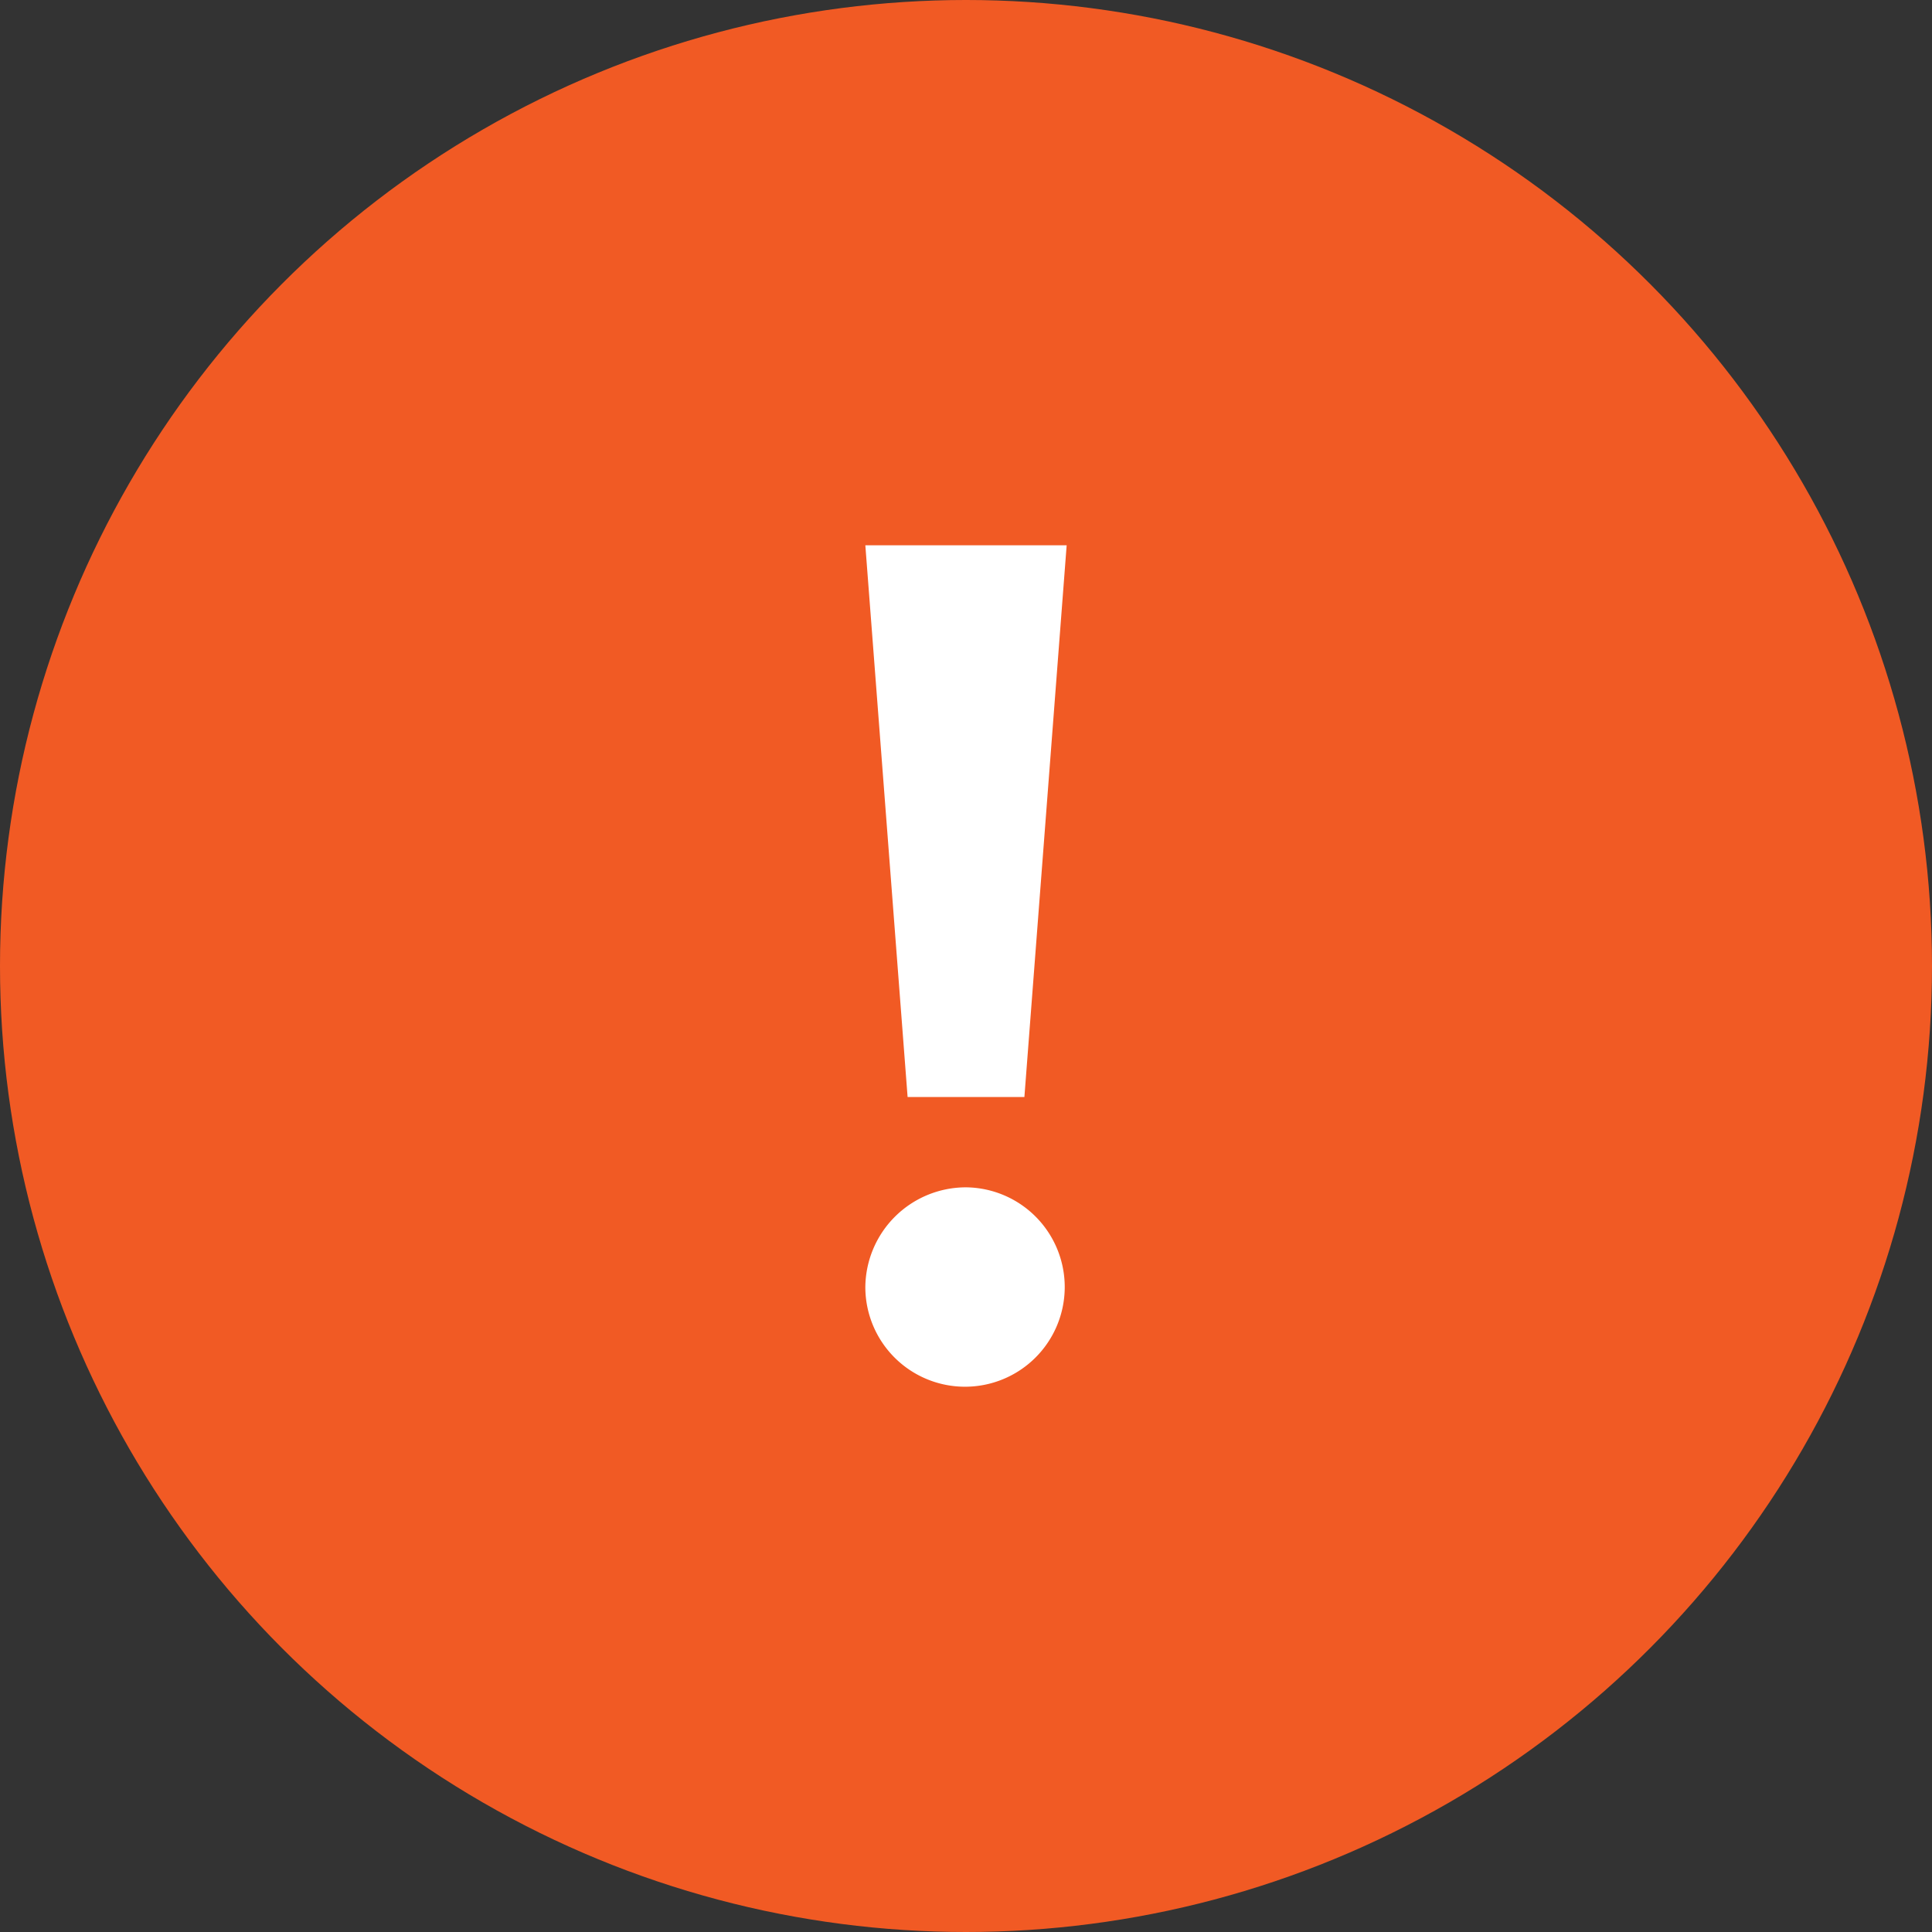
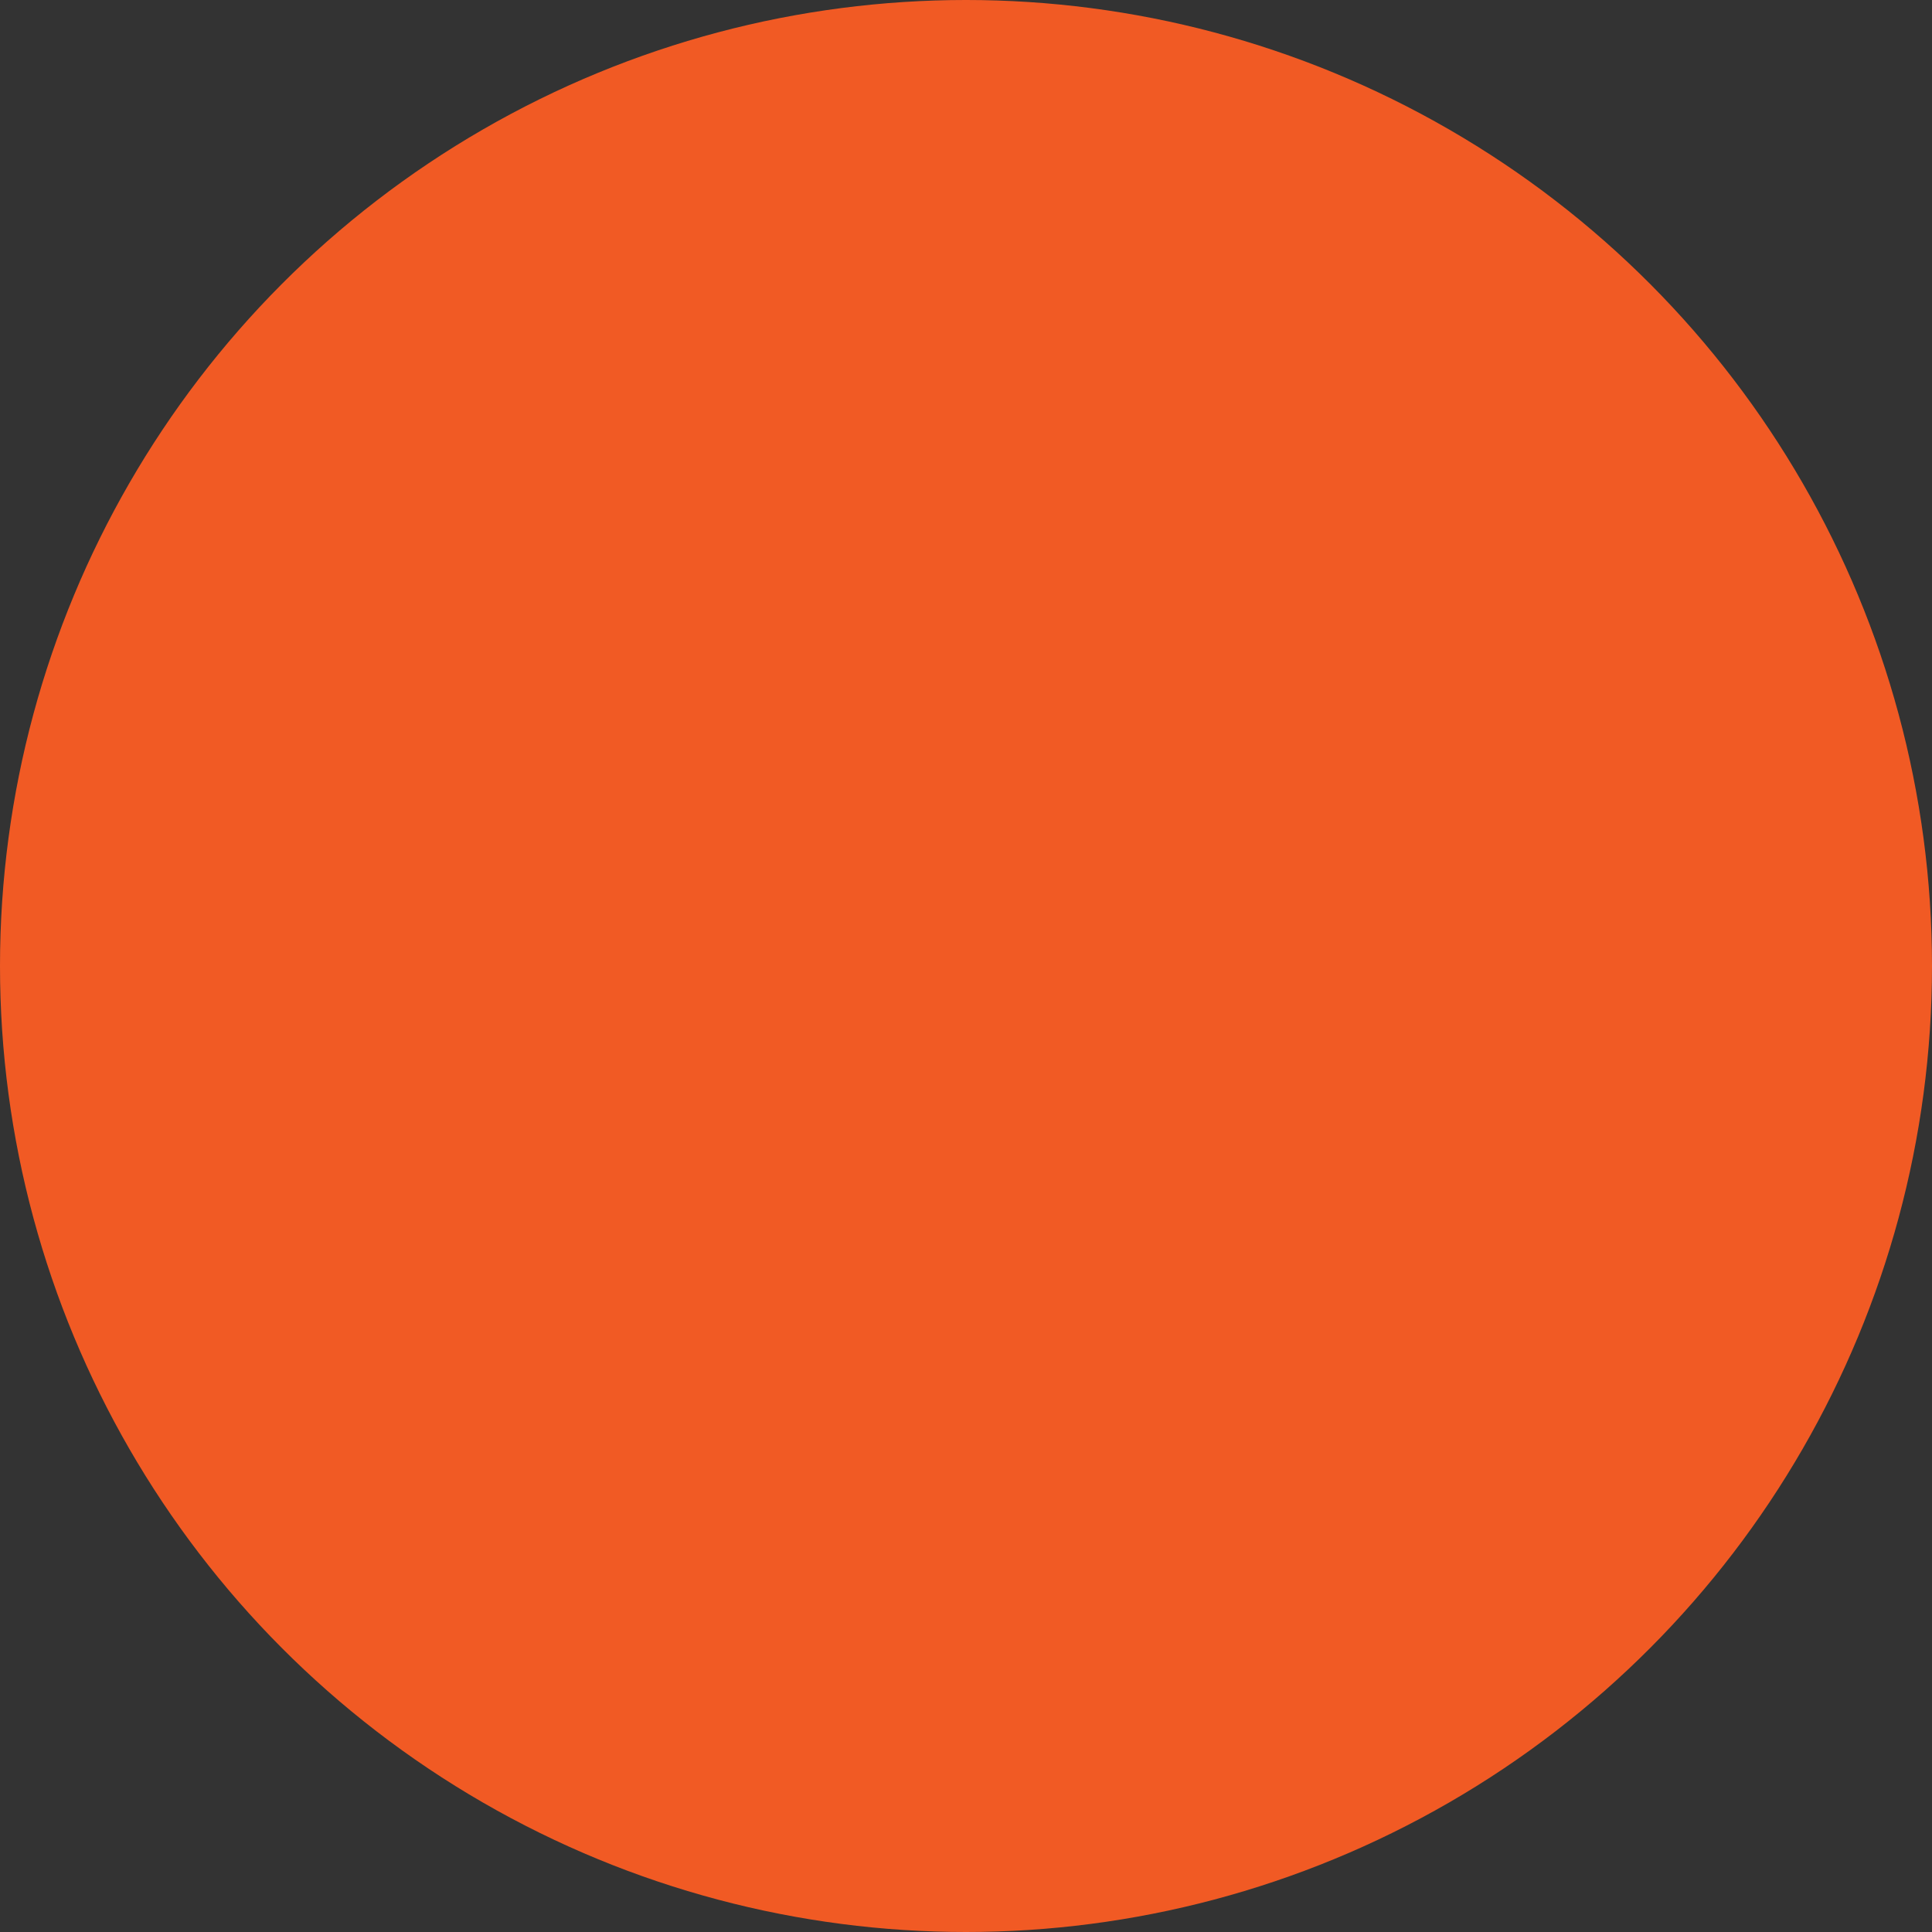
<svg xmlns="http://www.w3.org/2000/svg" viewBox="0 0 59.88 59.88">
  <rect x="0" y="0" width="59.88" height="59.88" fill="#333333" stroke="none" />
  <defs>
    <style>.cls-1{fill:#f15a24;}.cls-2{fill:#fff;}</style>
  </defs>
  <g id="レイヤー_2" data-name="レイヤー 2">
    <g id="レイヤー_1-2" data-name="レイヤー 1">
      <circle class="cls-1" cx="29.94" cy="29.94" r="29.94" />
-       <path class="cls-2" d="M26.82,16.9h6.24L31.75,34H28.13Zm3.12,19.9a3.09,3.09,0,1,1-3.12,3.09A3.12,3.12,0,0,1,29.94,36.8Z" />
    </g>
  </g>
</svg>